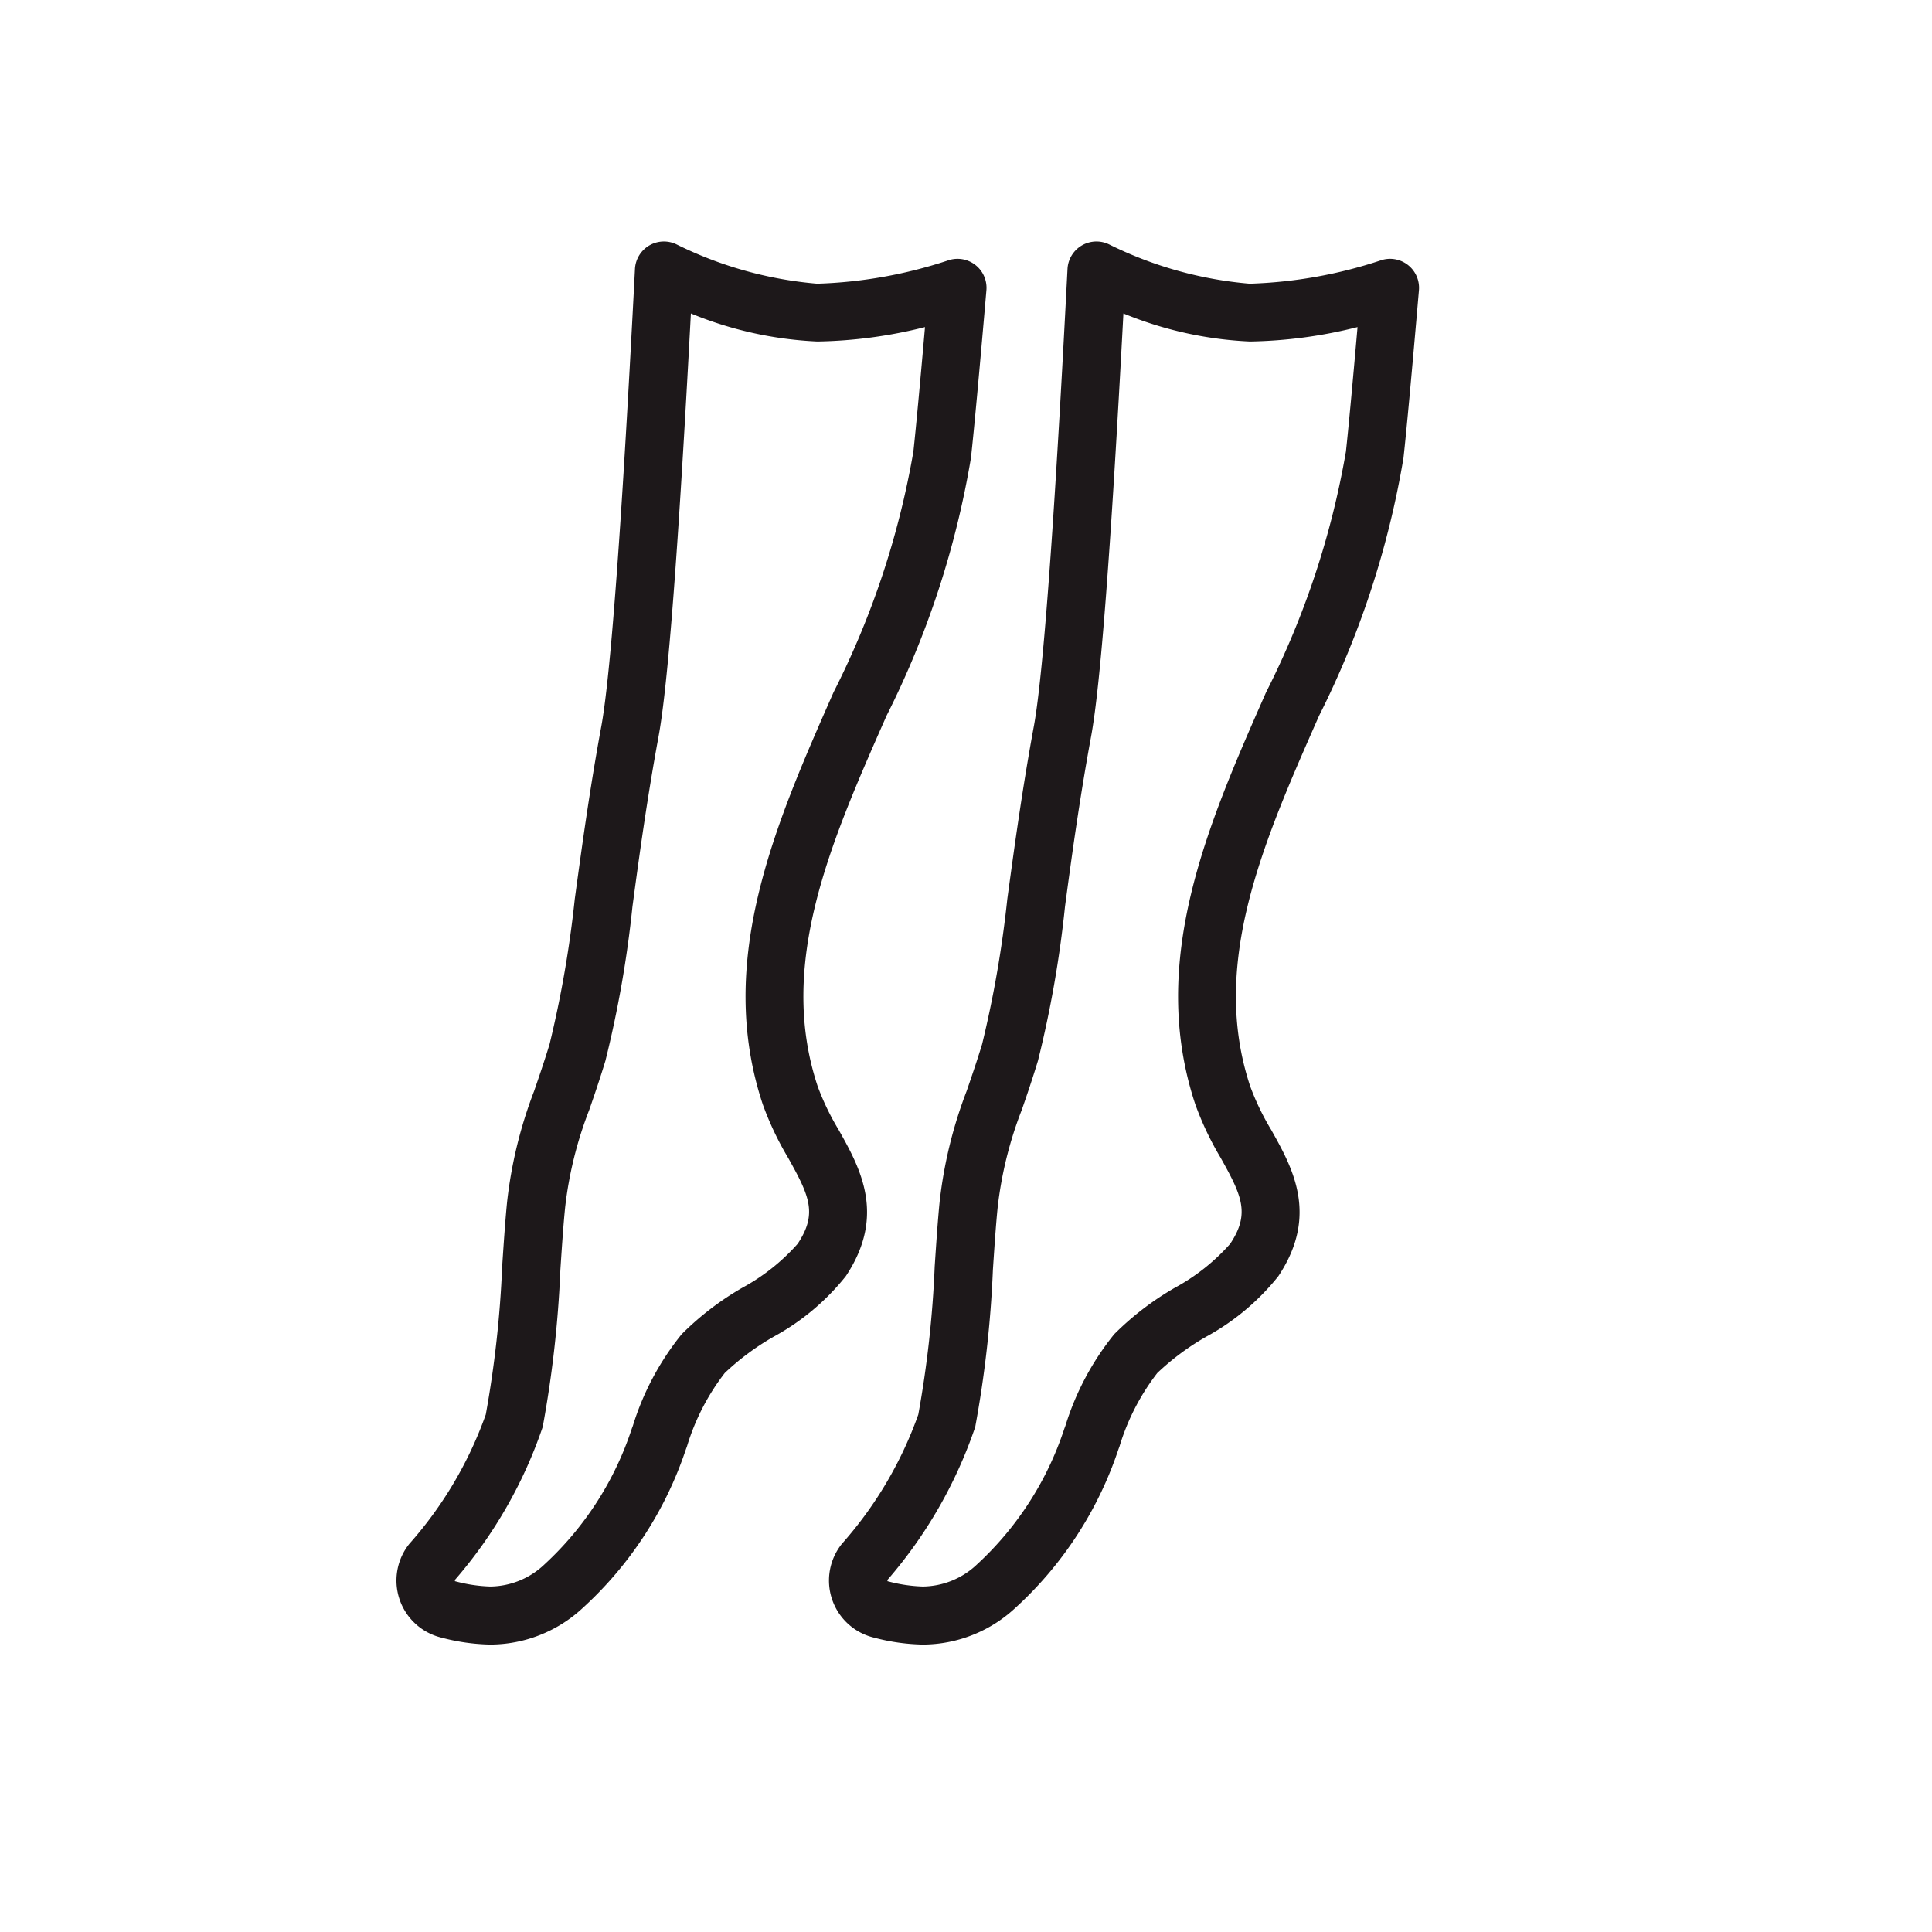
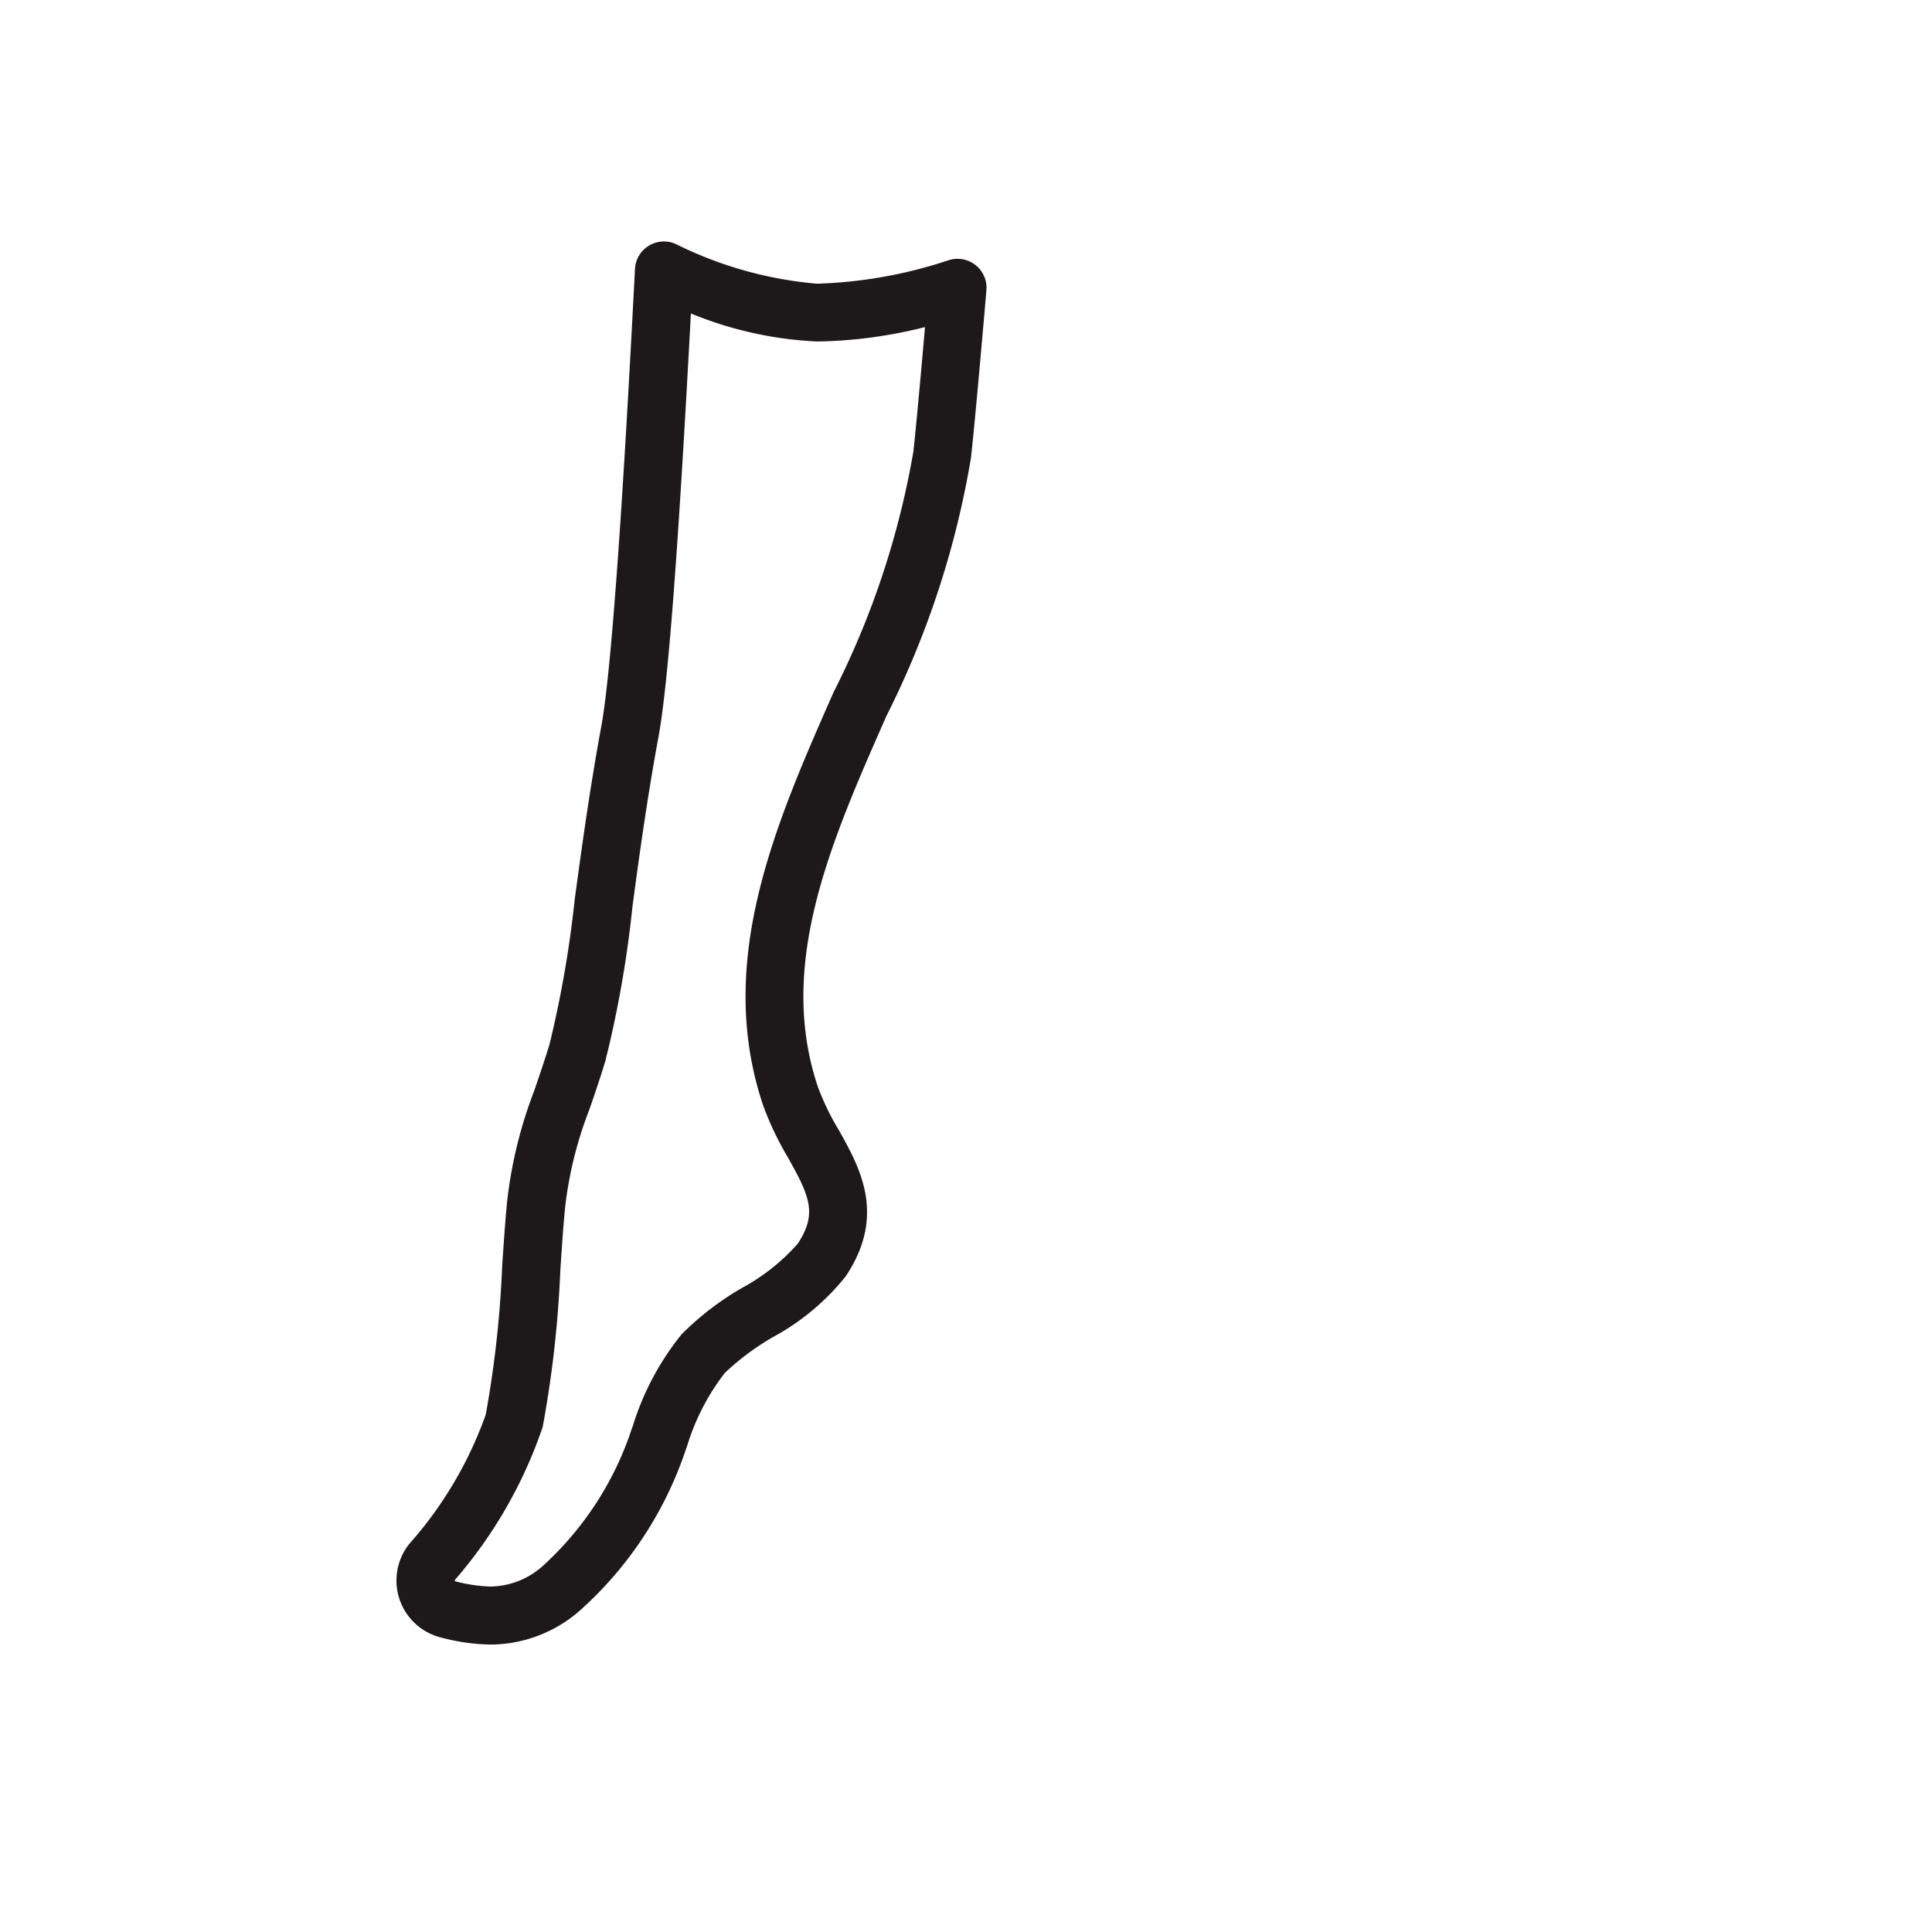
<svg xmlns="http://www.w3.org/2000/svg" width="50" height="50" viewBox="0 0 50 50">
  <g id="_001001007" data-name="001001007" transform="translate(0)">
    <rect id="bg" width="50" height="50" transform="translate(0)" fill="rgba(255,255,255,0)" />
    <g id="ストッキング" transform="translate(11.011 7)">
      <path id="パス_2129" data-name="パス 2129" d="M3.677,37.561a5.292,5.292,0,0,1-1.25-.176l-.043-.011a1.519,1.519,0,0,1-.8-2.421,10.154,10.154,0,0,0,1.977-3.346,27.917,27.917,0,0,0,.424-3.834c.04-.6.078-1.172.127-1.665a11.536,11.536,0,0,1,.7-2.873c.128-.372.26-.756.4-1.213a28.645,28.645,0,0,0,.652-3.756c.181-1.33.386-2.837.687-4.471.36-1.954.744-9.39.871-11.834A.75.75,0,0,1,8.509,1.33a10.1,10.1,0,0,0,3.629,1.012,11.906,11.906,0,0,0,3.379-.6.75.75,0,0,1,1,.772c-.185,2.147-.319,3.607-.4,4.338a23.426,23.426,0,0,1-2.186,6.675c-1.456,3.3-2.831,6.427-1.78,9.588a6.582,6.582,0,0,0,.542,1.124c.552.983,1.238,2.207.186,3.788A6.149,6.149,0,0,1,11,29.6a6.587,6.587,0,0,0-1.254.933,5.886,5.886,0,0,0-.978,1.9l-.028.075a9.709,9.709,0,0,1-2.685,4.12A3.526,3.526,0,0,1,3.677,37.561ZM2.76,35.923l.011,0a3.933,3.933,0,0,0,.906.136,2.063,2.063,0,0,0,1.4-.57,8.286,8.286,0,0,0,2.262-3.513l.028-.074a7.1,7.1,0,0,1,1.264-2.373,7.525,7.525,0,0,1,1.565-1.2,5.259,5.259,0,0,0,1.436-1.139c.522-.784.3-1.248-.245-2.224a7.946,7.946,0,0,1-.657-1.384c-1.233-3.71.324-7.246,1.831-10.666a22.015,22.015,0,0,0,2.067-6.232c.064-.591.165-1.671.3-3.219a12.111,12.111,0,0,1-2.786.373,9.727,9.727,0,0,1-3.273-.726c-.326,6.135-.593,9.627-.837,10.95-.295,1.6-.5,3.088-.675,4.4a28.691,28.691,0,0,1-.7,3.991c-.147.483-.29.9-.416,1.264a10.053,10.053,0,0,0-.627,2.535c-.047.468-.084,1.025-.123,1.615a28.891,28.891,0,0,1-.457,4.062,11.857,11.857,0,0,1-2.27,3.957.024.024,0,0,0,0,.03l.009,0Z" transform="translate(-2 -2)" fill="#1d181a" />
-       <path id="パス_2130" data-name="パス 2130" d="M3.677,37.561a5.292,5.292,0,0,1-1.25-.176l-.043-.011a1.519,1.519,0,0,1-.8-2.421,10.154,10.154,0,0,0,1.977-3.346,27.917,27.917,0,0,0,.424-3.834c.04-.6.078-1.172.127-1.665a11.536,11.536,0,0,1,.7-2.873c.128-.372.26-.756.4-1.213a28.645,28.645,0,0,0,.652-3.756c.181-1.33.386-2.837.687-4.471.36-1.954.744-9.39.871-11.834A.75.75,0,0,1,8.509,1.33a10.1,10.1,0,0,0,3.629,1.012,11.906,11.906,0,0,0,3.379-.6.75.75,0,0,1,1,.772c-.185,2.147-.319,3.607-.4,4.338a23.426,23.426,0,0,1-2.186,6.675c-1.456,3.3-2.831,6.427-1.78,9.588a6.582,6.582,0,0,0,.542,1.124c.552.983,1.238,2.207.186,3.788A6.149,6.149,0,0,1,11,29.6a6.587,6.587,0,0,0-1.254.933,5.886,5.886,0,0,0-.978,1.9l-.028.075a9.709,9.709,0,0,1-2.685,4.12A3.526,3.526,0,0,1,3.677,37.561ZM2.76,35.923l.011,0a3.933,3.933,0,0,0,.906.136,2.063,2.063,0,0,0,1.4-.57,8.286,8.286,0,0,0,2.262-3.513l.028-.074a7.1,7.1,0,0,1,1.264-2.373,7.525,7.525,0,0,1,1.565-1.2,5.259,5.259,0,0,0,1.436-1.139c.522-.784.3-1.248-.245-2.224a7.946,7.946,0,0,1-.657-1.384c-1.233-3.71.324-7.246,1.831-10.666a22.015,22.015,0,0,0,2.067-6.232c.064-.591.165-1.671.3-3.219a12.111,12.111,0,0,1-2.786.373,9.727,9.727,0,0,1-3.273-.726c-.326,6.135-.593,9.627-.837,10.95-.295,1.6-.5,3.088-.675,4.4a28.691,28.691,0,0,1-.7,3.991c-.147.483-.29.9-.416,1.264a10.053,10.053,0,0,0-.627,2.535c-.047.468-.084,1.025-.123,1.615a28.891,28.891,0,0,1-.457,4.062,11.857,11.857,0,0,1-2.27,3.957.024.024,0,0,0,0,.03l.009,0Z" transform="translate(9.194 -2)" fill="#1d181a" />
    </g>
  </g>
</svg>